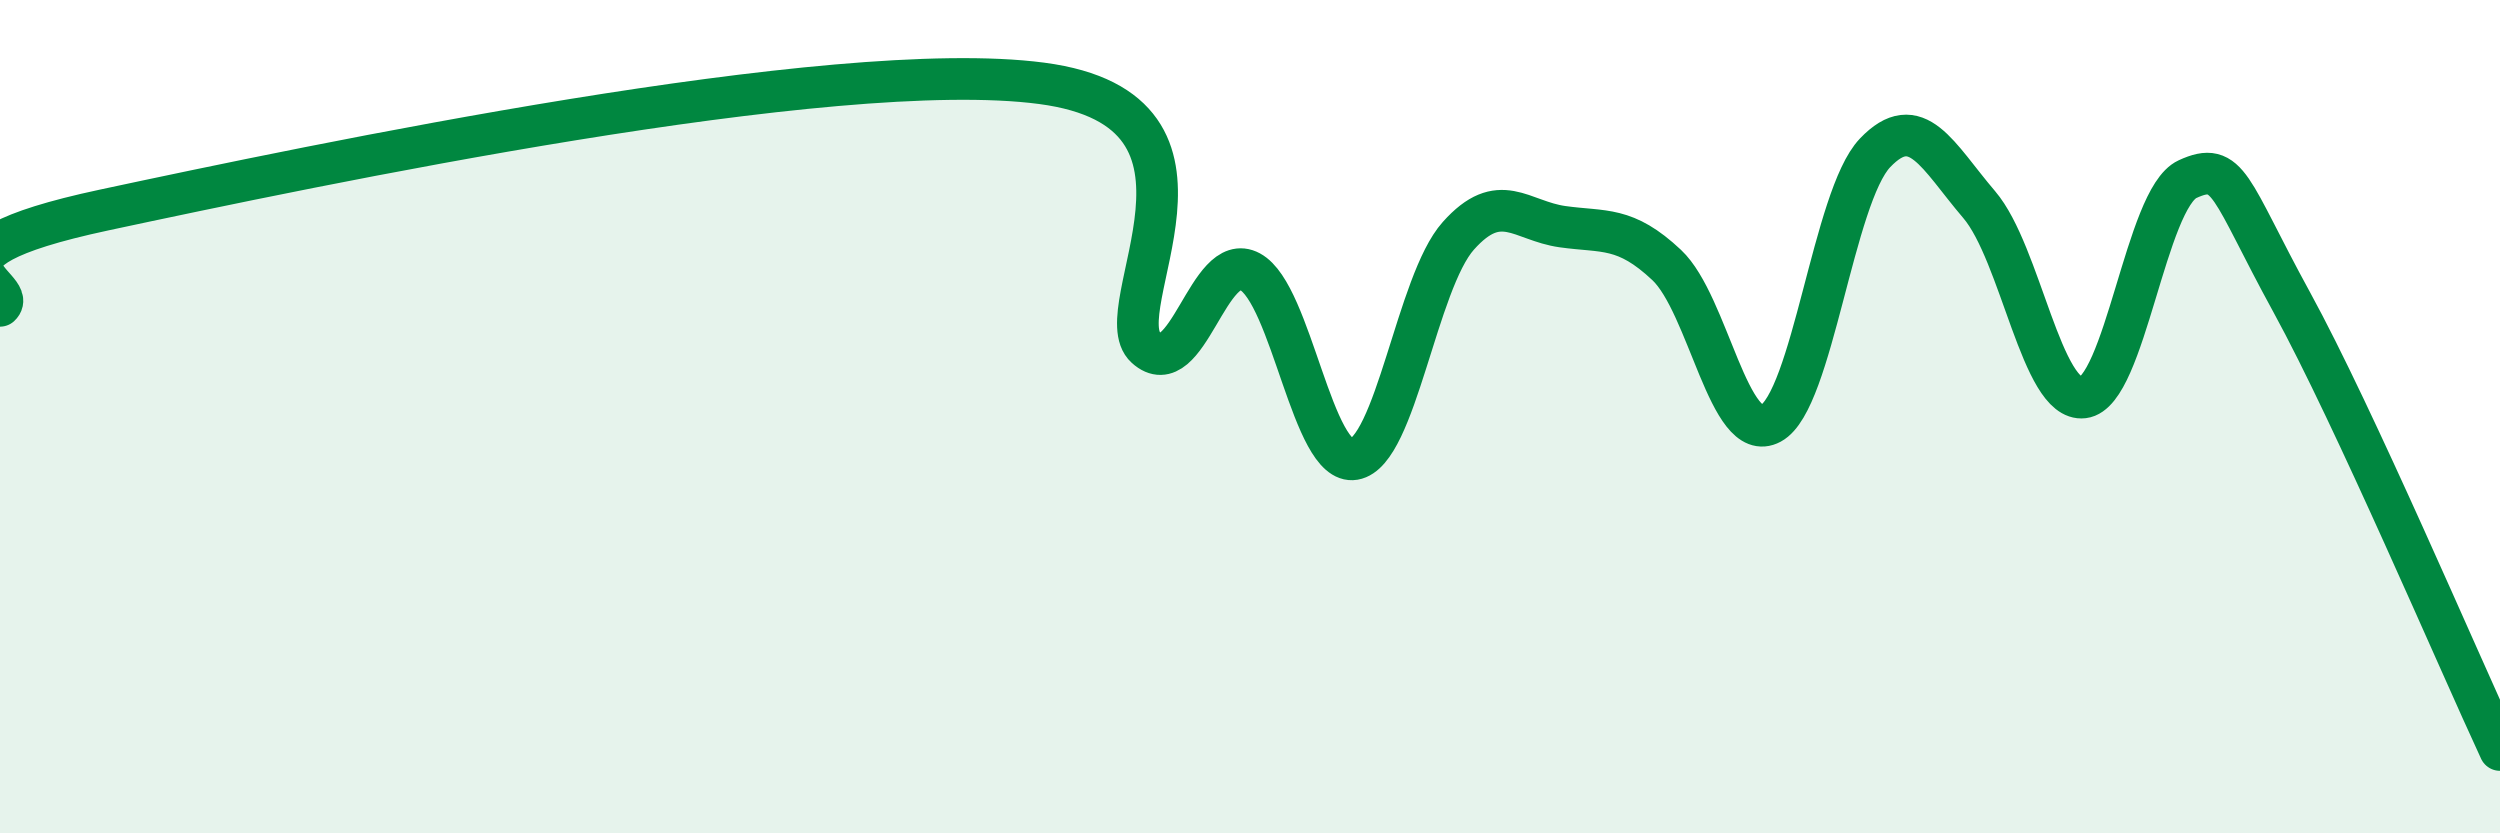
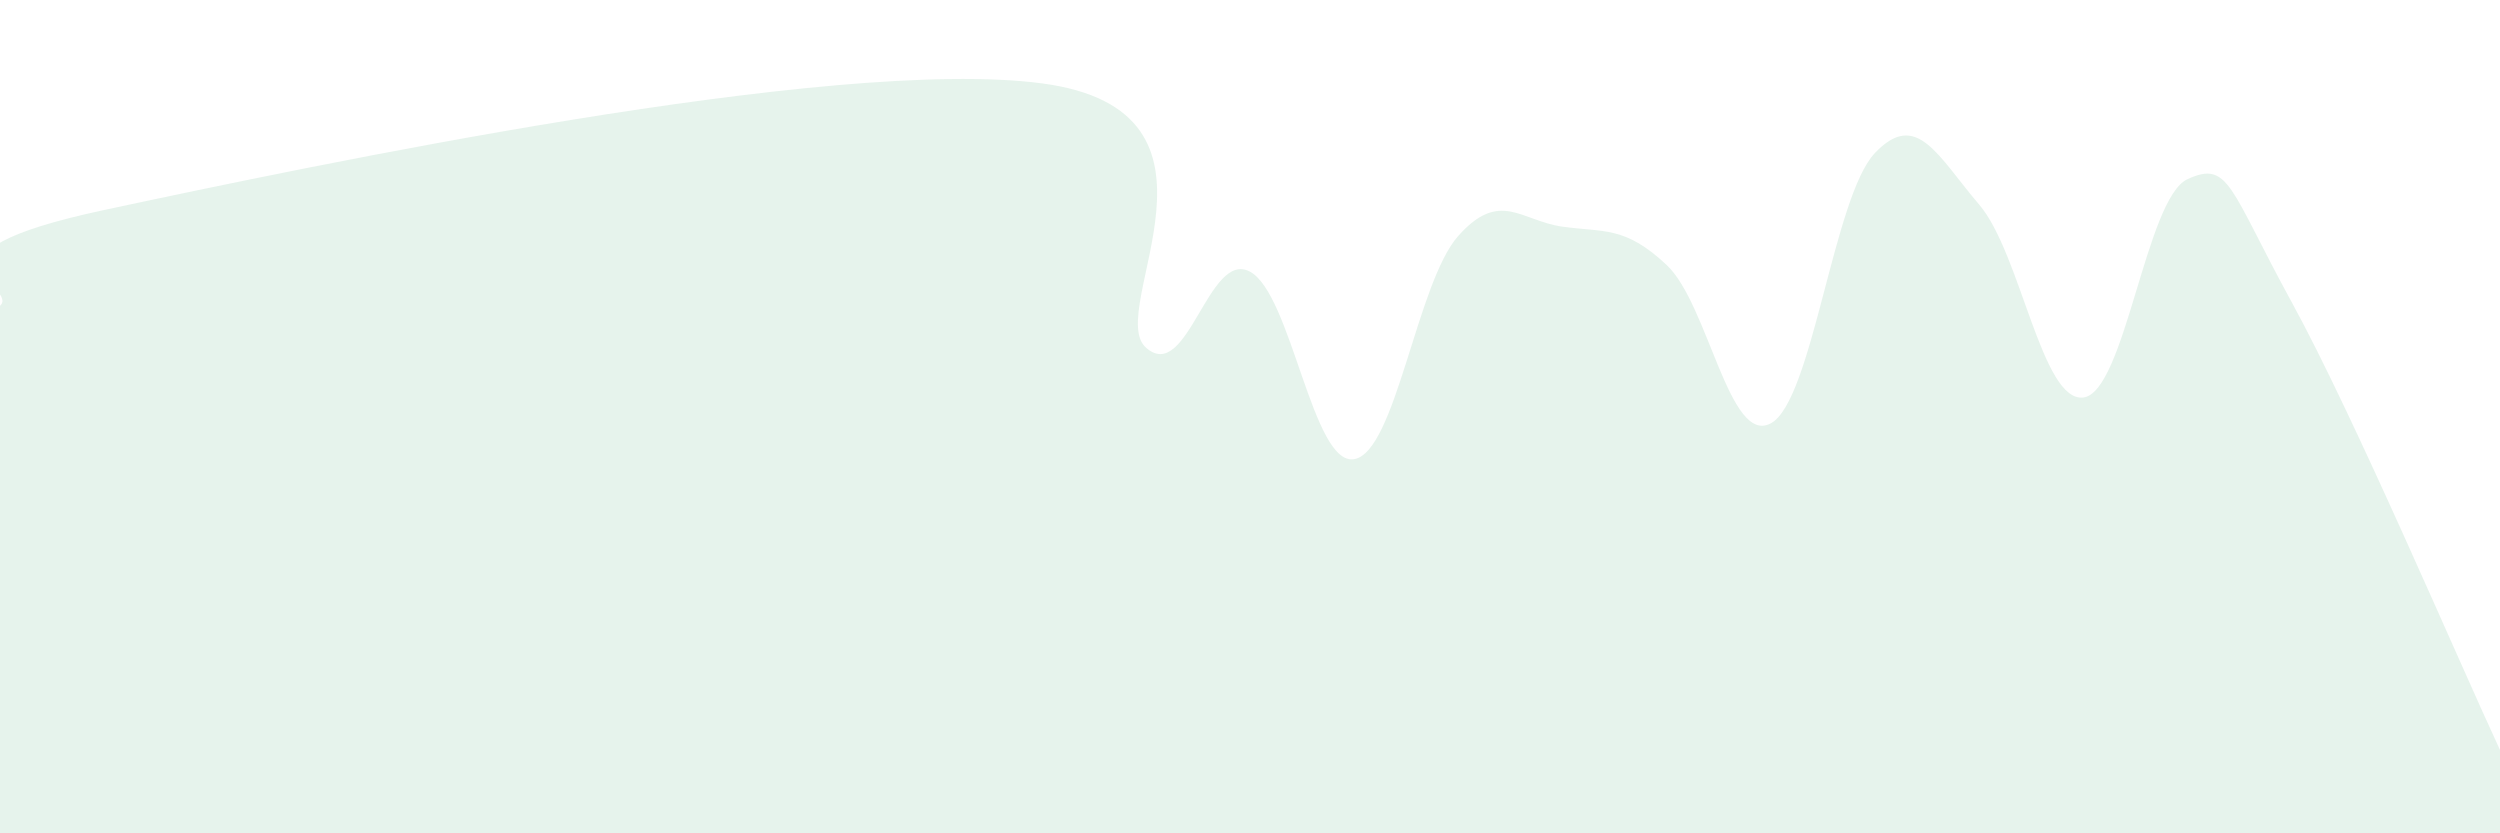
<svg xmlns="http://www.w3.org/2000/svg" width="60" height="20" viewBox="0 0 60 20">
  <path d="M 0,7.34 C 0.5,6.88 -2.5,6.11 2.5,5.04 C 7.5,3.97 20,1.34 25,2 C 30,2.66 26.5,7.44 27.5,8.34 C 28.5,9.24 29,5.98 30,6.52 C 31,7.06 31.5,11.19 32.5,11.02 C 33.5,10.85 34,6.78 35,5.66 C 36,4.54 36.5,5.3 37.5,5.44 C 38.5,5.58 39,5.42 40,6.36 C 41,7.3 41.5,10.7 42.5,10.16 C 43.5,9.62 44,4.72 45,3.67 C 46,2.62 46.5,3.74 47.5,4.91 C 48.5,6.08 49,9.66 50,9.54 C 51,9.42 51.5,4.76 52.5,4.3 C 53.5,3.84 53.5,4.51 55,7.25 C 56.5,9.99 59,15.85 60,18L60 20L0 20Z" fill="#008740" opacity="0.1" stroke-linecap="round" stroke-linejoin="round" />
-   <path d="M 0,7.34 C 0.5,6.88 -2.5,6.11 2.5,5.04 C 7.5,3.97 20,1.34 25,2 C 30,2.66 26.5,7.44 27.5,8.34 C 28.5,9.24 29,5.98 30,6.52 C 31,7.06 31.5,11.19 32.5,11.02 C 33.5,10.85 34,6.78 35,5.66 C 36,4.54 36.5,5.3 37.5,5.44 C 38.5,5.58 39,5.42 40,6.36 C 41,7.3 41.5,10.7 42.5,10.16 C 43.5,9.62 44,4.72 45,3.67 C 46,2.62 46.5,3.74 47.5,4.91 C 48.5,6.08 49,9.66 50,9.54 C 51,9.42 51.5,4.76 52.5,4.3 C 53.5,3.84 53.5,4.51 55,7.25 C 56.5,9.99 59,15.85 60,18" stroke="#008740" stroke-width="1" fill="none" stroke-linecap="round" stroke-linejoin="round" />
</svg>